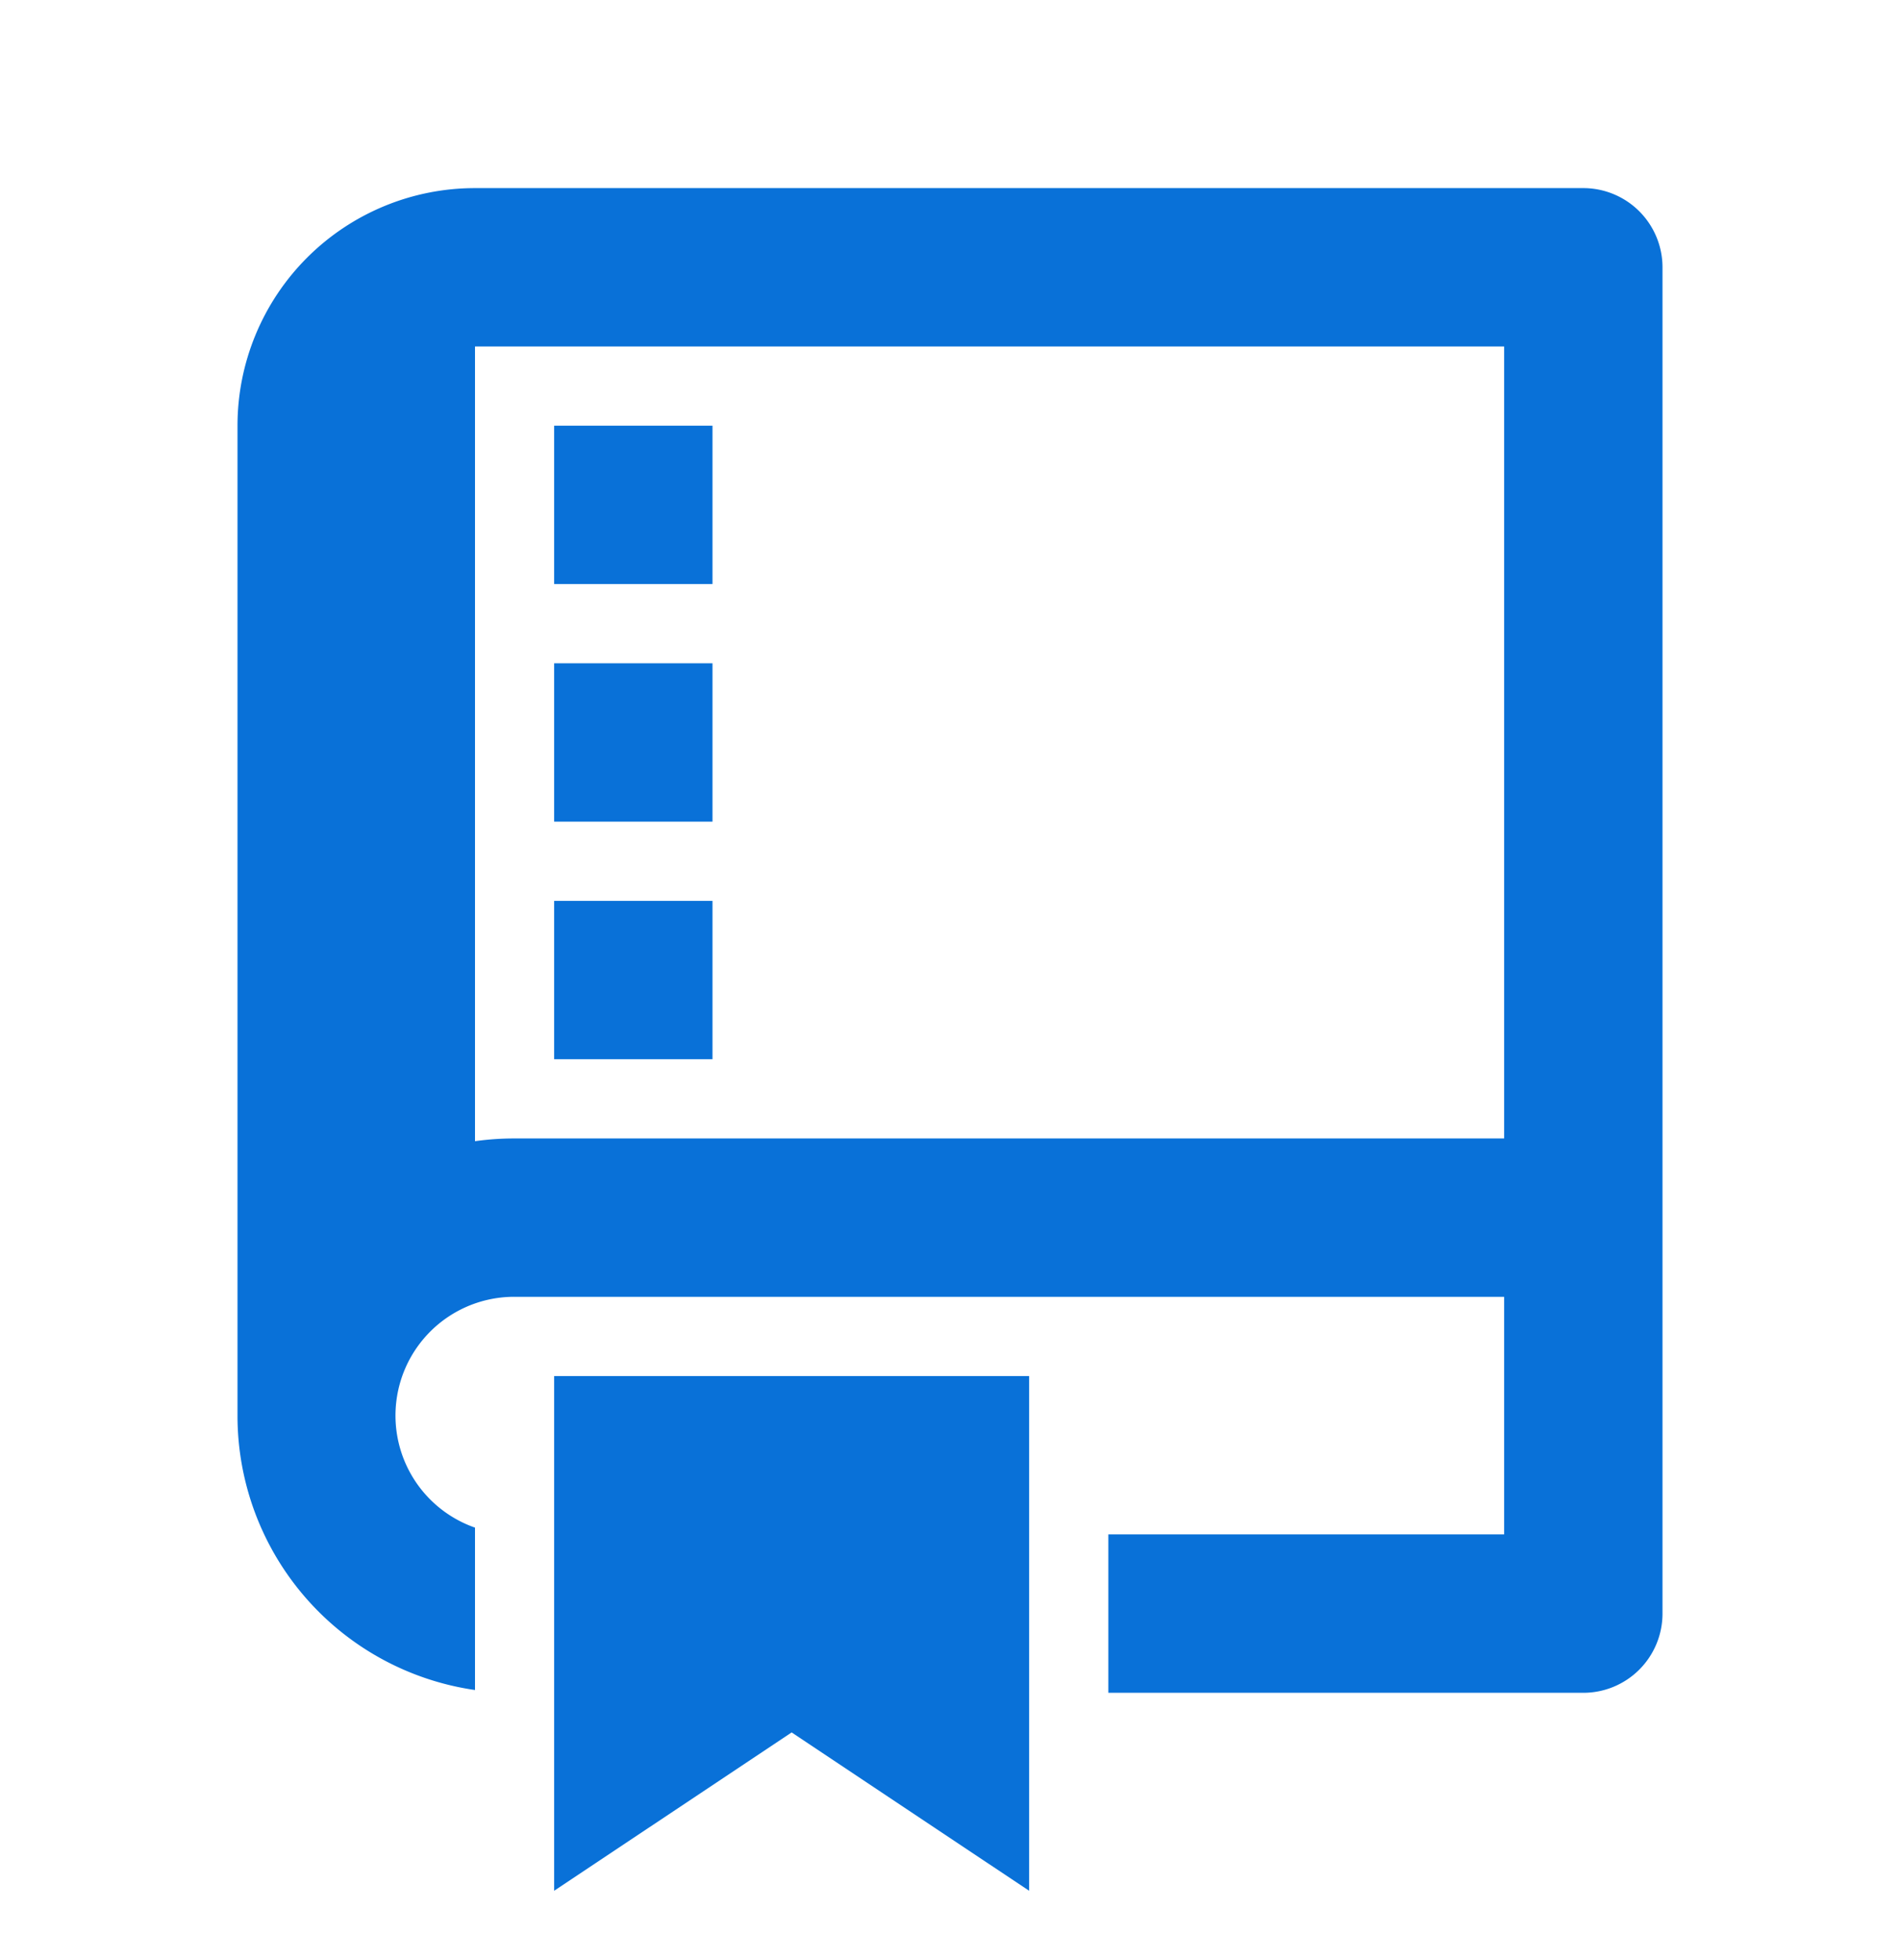
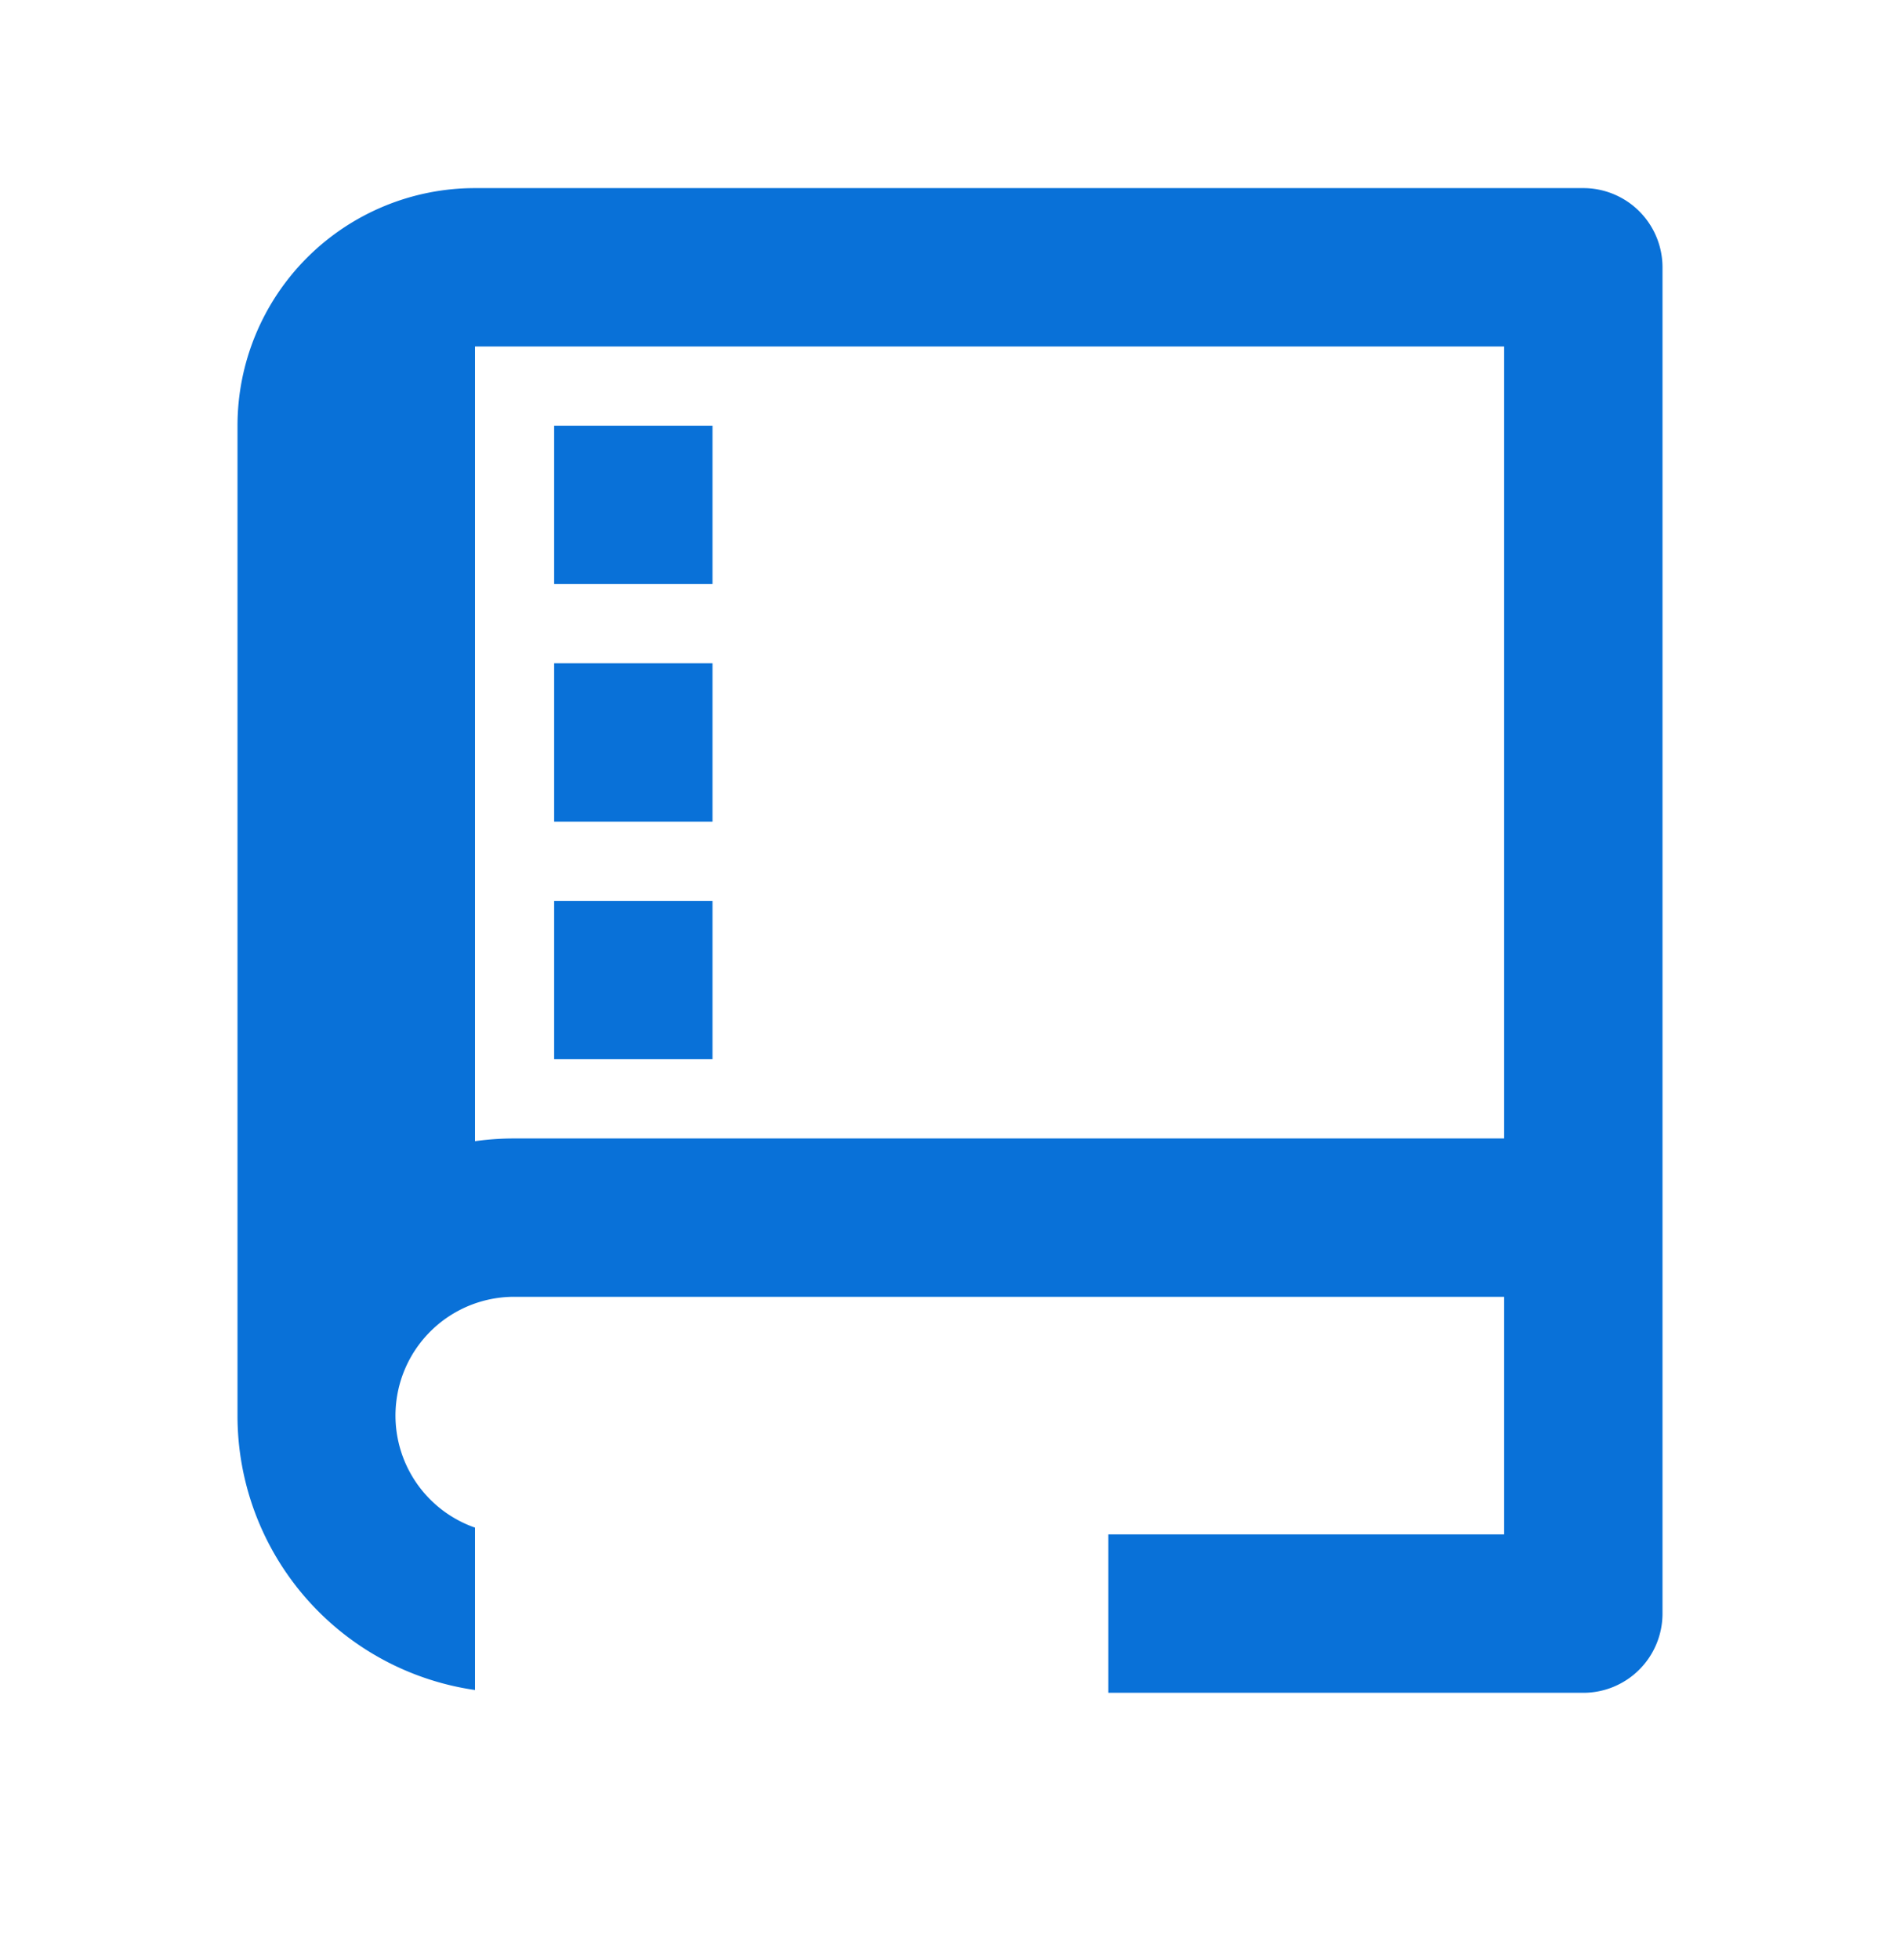
<svg xmlns="http://www.w3.org/2000/svg" width="32" height="33" fill="none">
  <path fill-rule="evenodd" clip-rule="evenodd" d="M4 23.833a4.666 4.666 0 0 0 4 4.62v-2.734a1.999 1.999 0 0 1 .667-3.886h16.666v4h-6.666V28.5h8A1.334 1.334 0 0 0 28 27.167V4.5a1.334 1.334 0 0 0-1.333-1.333H8a4 4 0 0 0-4 4v16.666Zm21.333-18v13.334H8.667a4.72 4.72 0 0 0-.667.046V5.833h17.333Z" fill="#0971D8" />
-   <path fill-rule="evenodd" clip-rule="evenodd" d="M17.333 31.833v-8.666h-8v8.666l4-2.666 4 2.666Z" fill="#0971D8" />
  <path d="M9.333 15.167H12v2.666H9.333v-2.666ZM9.333 11.167H12v2.666H9.333v-2.666ZM9.333 7.167H12v2.666H9.333V7.167Z" fill="#0971D8" />
</svg>